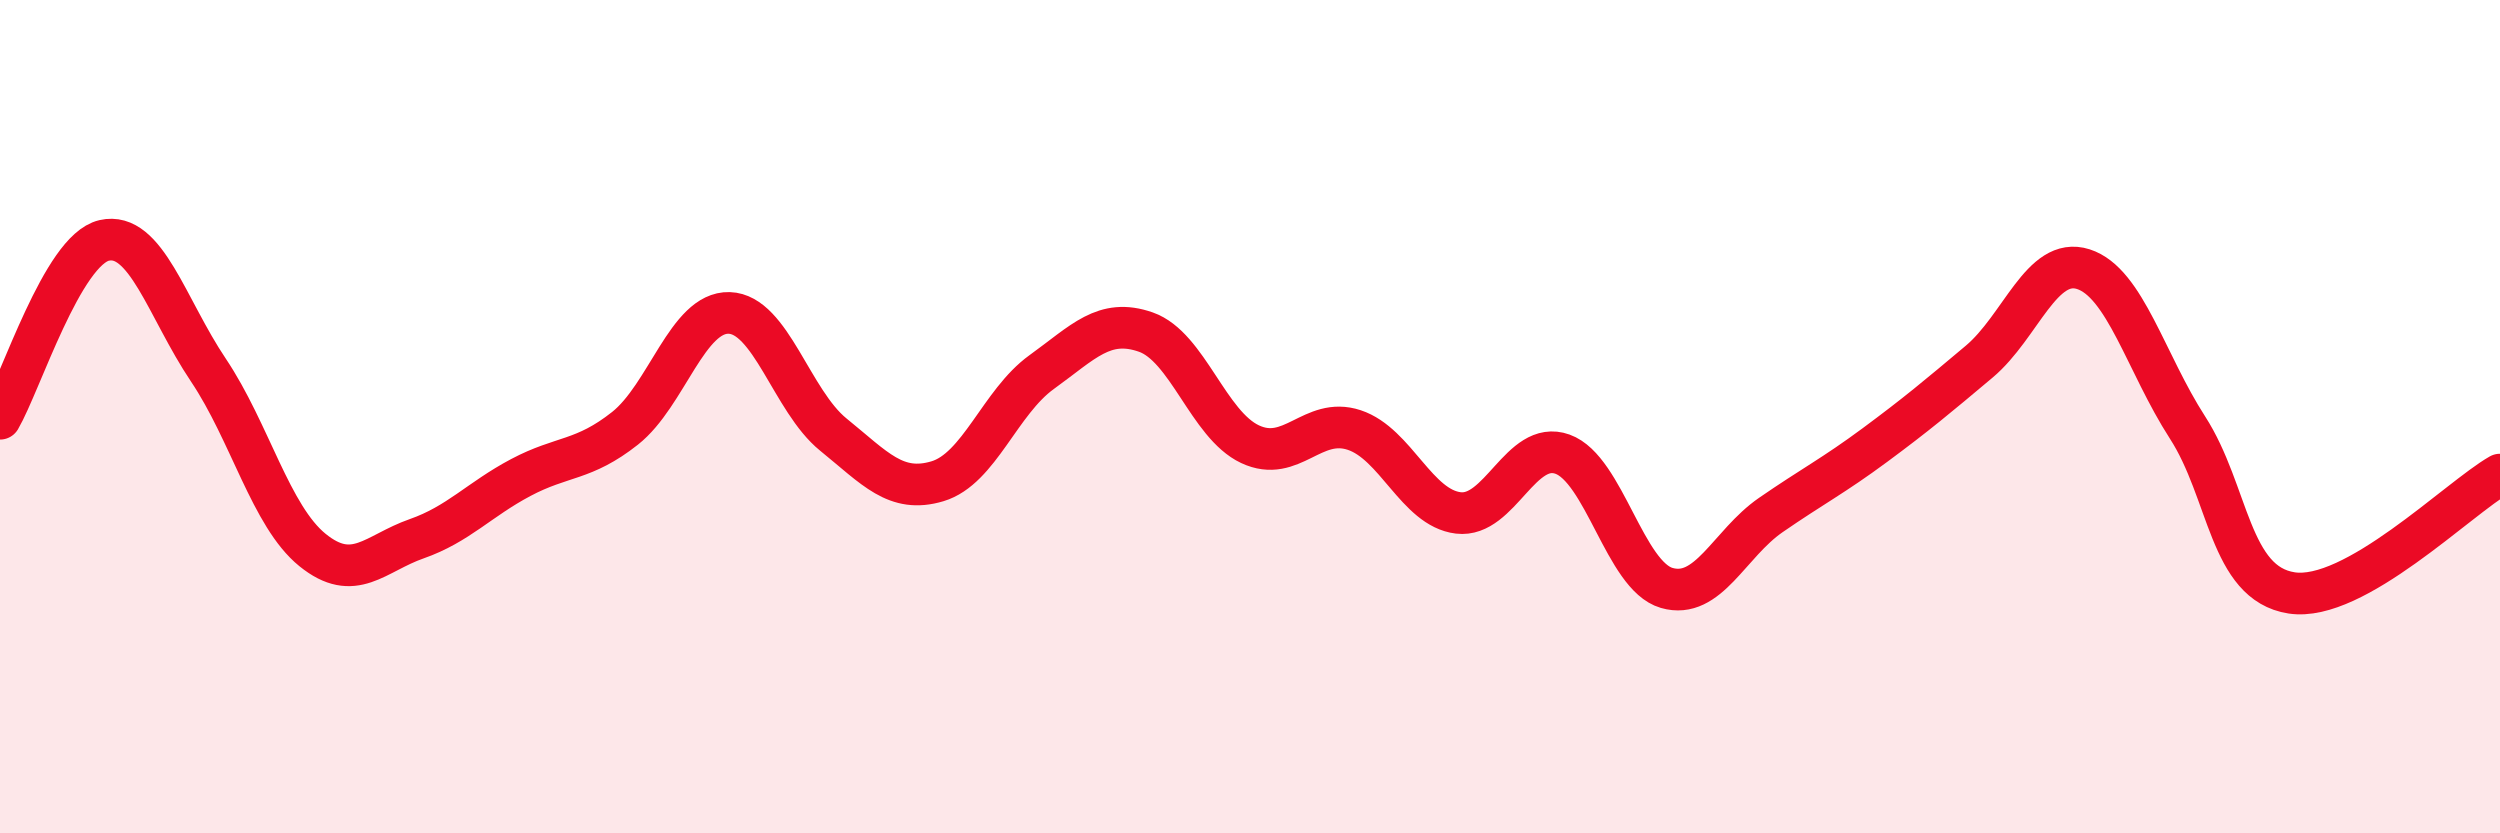
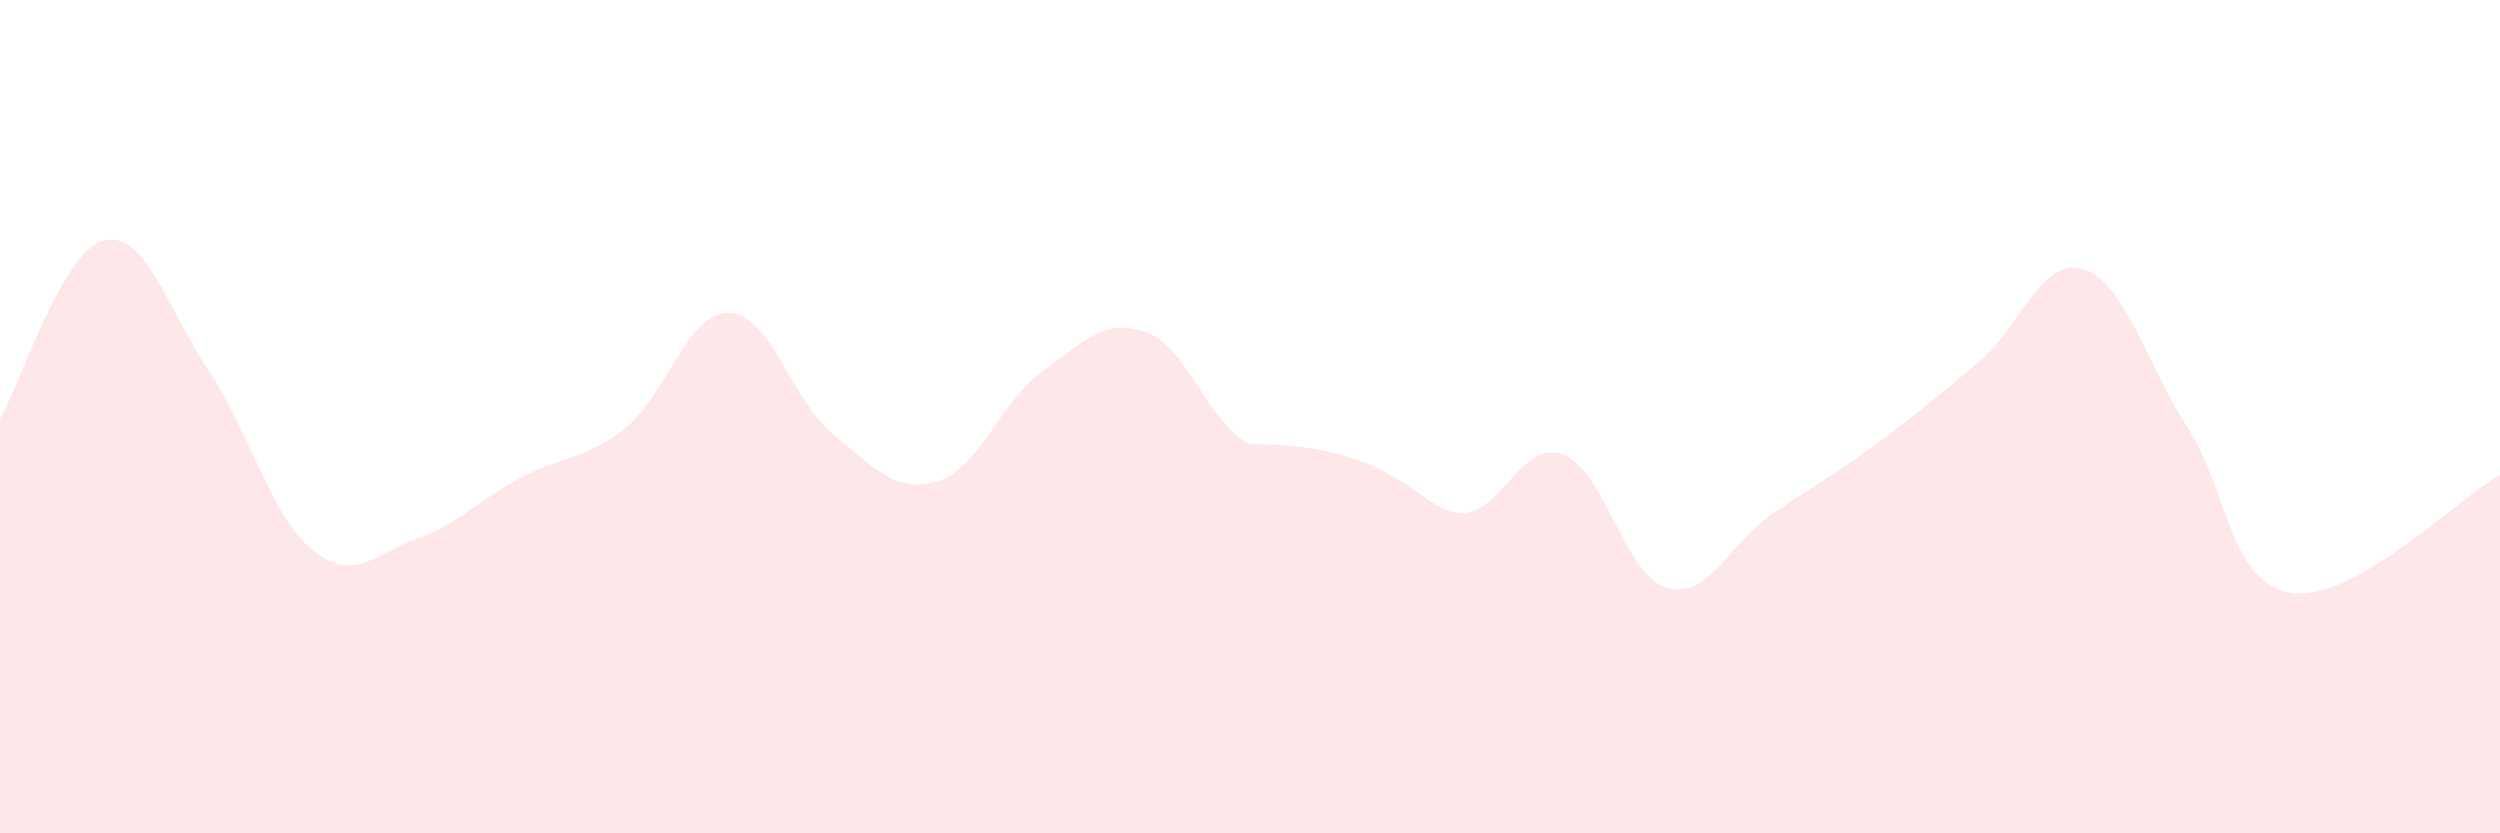
<svg xmlns="http://www.w3.org/2000/svg" width="60" height="20" viewBox="0 0 60 20">
-   <path d="M 0,10.05 C 0.5,9.19 1.5,6 2.5,5.77 C 3.5,5.54 4,7.39 5,8.88 C 6,10.37 6.5,12.39 7.5,13.2 C 8.5,14.01 9,13.28 10,12.93 C 11,12.58 11.5,11.99 12.5,11.46 C 13.5,10.93 14,11.07 15,10.28 C 16,9.49 16.5,7.48 17.5,7.51 C 18.5,7.54 19,9.62 20,10.43 C 21,11.24 21.5,11.85 22.5,11.55 C 23.5,11.25 24,9.65 25,8.93 C 26,8.21 26.5,7.62 27.5,7.97 C 28.5,8.32 29,10.19 30,10.66 C 31,11.13 31.5,9.99 32.5,10.32 C 33.5,10.65 34,12.19 35,12.31 C 36,12.43 36.5,10.54 37.5,10.9 C 38.5,11.26 39,13.82 40,14.11 C 41,14.4 41.5,13.05 42.5,12.36 C 43.5,11.67 44,11.42 45,10.68 C 46,9.94 46.5,9.52 47.5,8.68 C 48.5,7.84 49,6.14 50,6.46 C 51,6.78 51.5,8.71 52.5,10.26 C 53.5,11.81 53.5,14 55,14.23 C 56.5,14.46 59,11.96 60,11.39L60 20L0 20Z" fill="#EB0A25" opacity="0.1" stroke-linecap="round" stroke-linejoin="round" />
-   <path d="M 0,10.05 C 0.5,9.19 1.5,6 2.5,5.77 C 3.5,5.54 4,7.39 5,8.88 C 6,10.37 6.5,12.39 7.5,13.2 C 8.5,14.01 9,13.28 10,12.93 C 11,12.58 11.5,11.99 12.5,11.46 C 13.5,10.93 14,11.07 15,10.28 C 16,9.49 16.5,7.48 17.5,7.51 C 18.5,7.54 19,9.62 20,10.43 C 21,11.24 21.5,11.85 22.5,11.55 C 23.5,11.25 24,9.65 25,8.93 C 26,8.21 26.5,7.62 27.5,7.97 C 28.5,8.32 29,10.19 30,10.66 C 31,11.13 31.5,9.99 32.5,10.32 C 33.5,10.65 34,12.19 35,12.31 C 36,12.43 36.5,10.54 37.5,10.9 C 38.5,11.26 39,13.82 40,14.11 C 41,14.4 41.5,13.05 42.5,12.36 C 43.5,11.67 44,11.42 45,10.68 C 46,9.94 46.5,9.52 47.5,8.68 C 48.5,7.84 49,6.14 50,6.46 C 51,6.78 51.5,8.71 52.5,10.26 C 53.5,11.81 53.5,14 55,14.23 C 56.5,14.46 59,11.96 60,11.39" stroke="#EB0A25" stroke-width="1" fill="none" stroke-linecap="round" stroke-linejoin="round" />
+   <path d="M 0,10.05 C 0.5,9.19 1.5,6 2.5,5.77 C 3.5,5.54 4,7.39 5,8.88 C 6,10.37 6.5,12.39 7.5,13.2 C 8.5,14.01 9,13.28 10,12.93 C 11,12.58 11.5,11.99 12.5,11.46 C 13.5,10.93 14,11.07 15,10.28 C 16,9.49 16.5,7.48 17.5,7.51 C 18.5,7.54 19,9.62 20,10.43 C 21,11.24 21.5,11.85 22.5,11.55 C 23.5,11.25 24,9.65 25,8.93 C 26,8.21 26.5,7.62 27.5,7.97 C 28.5,8.32 29,10.19 30,10.66 C 33.5,10.65 34,12.19 35,12.31 C 36,12.43 36.5,10.54 37.5,10.9 C 38.5,11.26 39,13.82 40,14.11 C 41,14.4 41.5,13.05 42.5,12.36 C 43.5,11.67 44,11.42 45,10.68 C 46,9.94 46.5,9.52 47.5,8.68 C 48.5,7.84 49,6.14 50,6.46 C 51,6.78 51.5,8.71 52.5,10.26 C 53.5,11.81 53.5,14 55,14.23 C 56.5,14.46 59,11.96 60,11.39L60 20L0 20Z" fill="#EB0A25" opacity="0.1" stroke-linecap="round" stroke-linejoin="round" />
</svg>